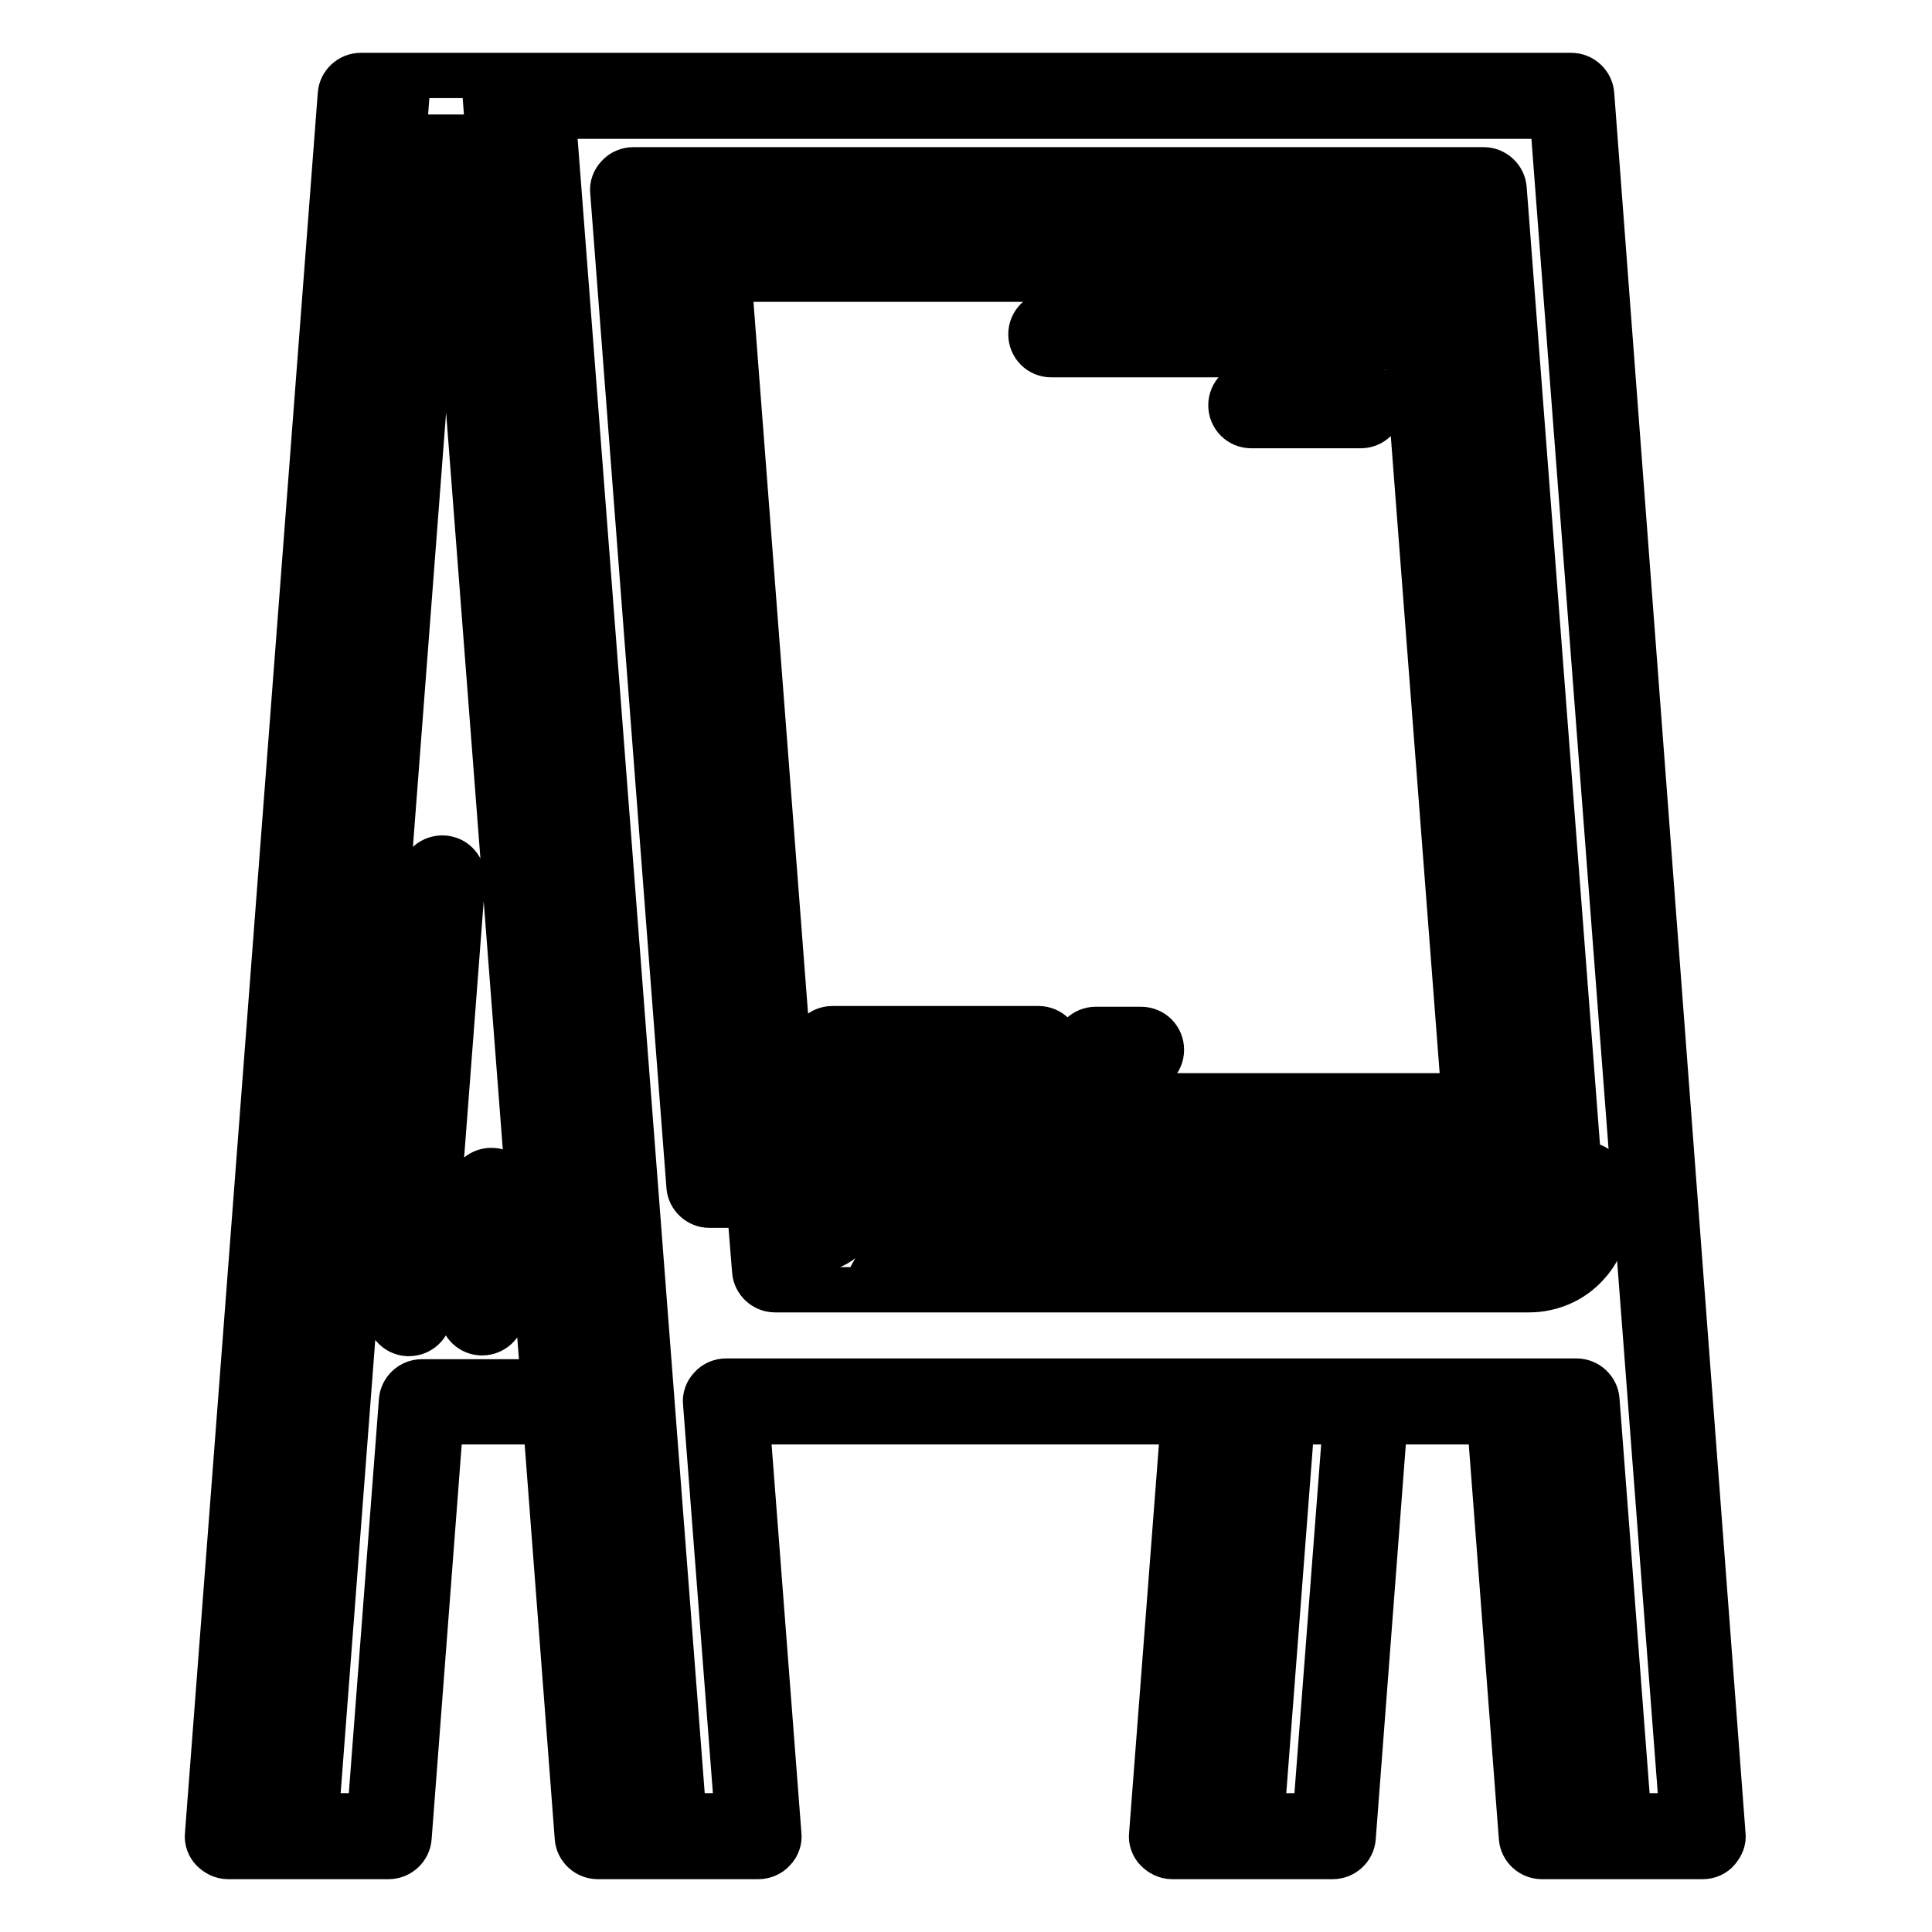
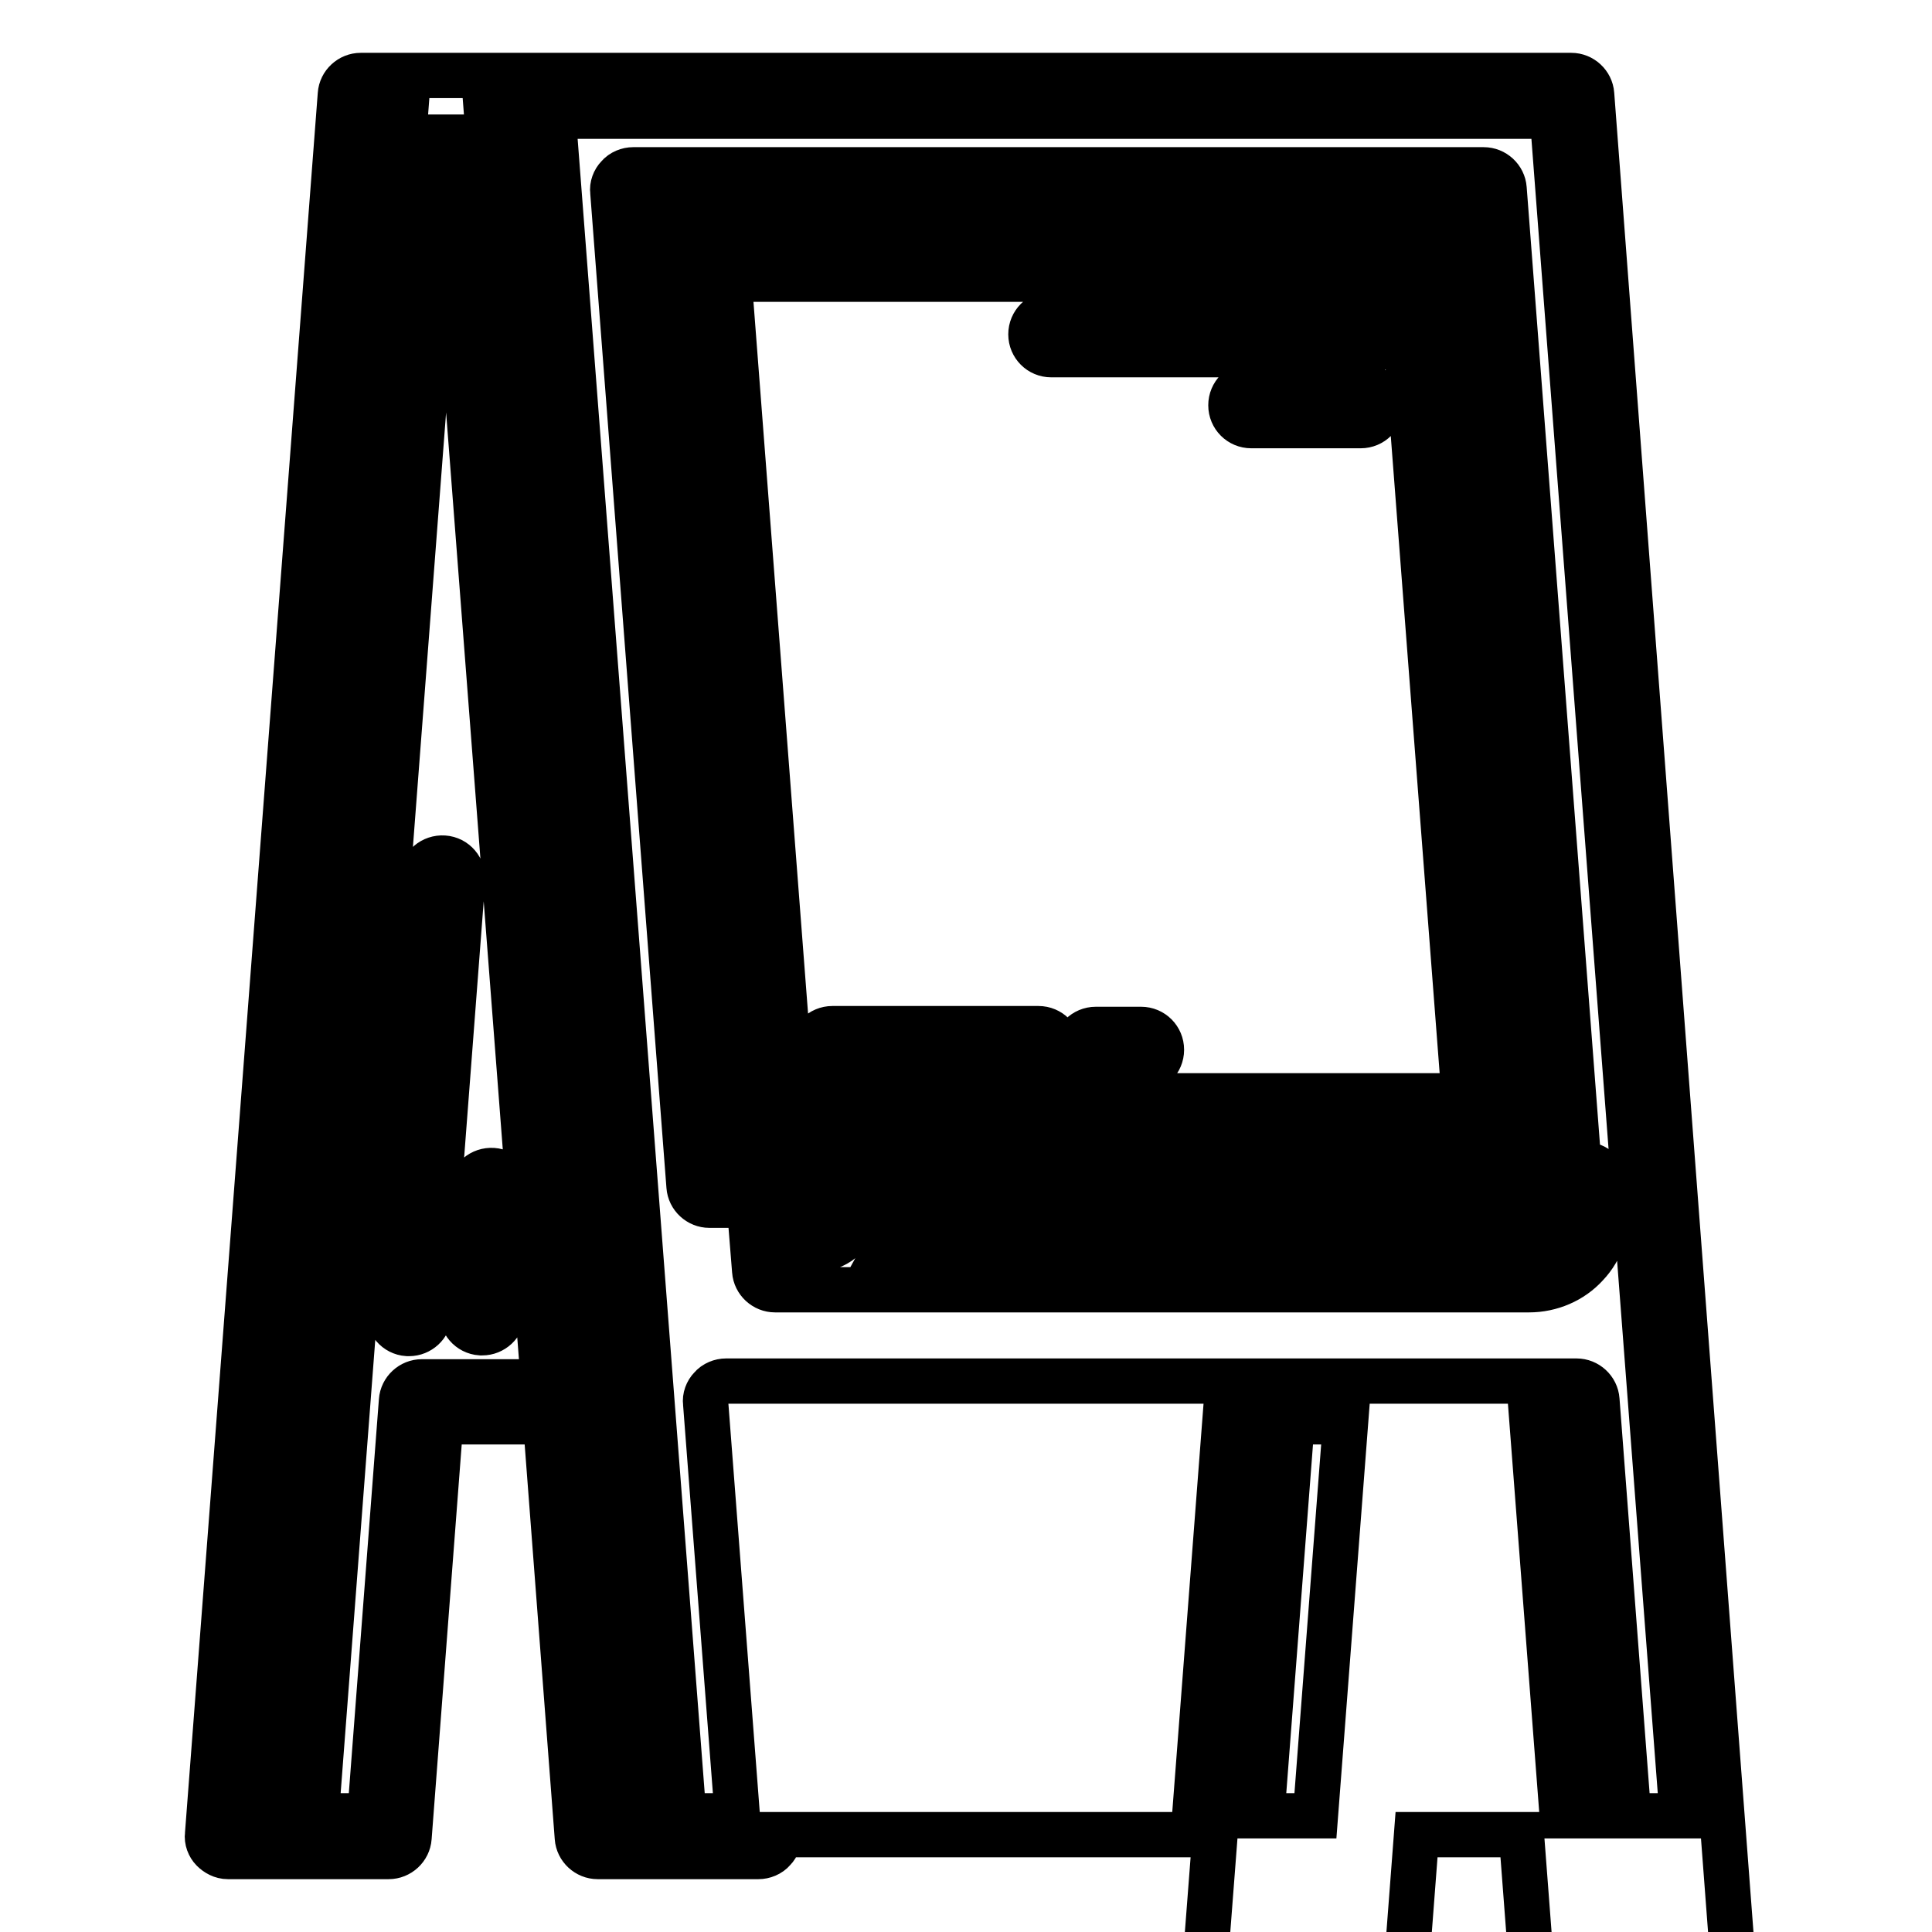
<svg xmlns="http://www.w3.org/2000/svg" version="1.1" x="0px" y="0px" viewBox="0 0 256 256" enable-background="new 0 0 256 256" xml:space="preserve">
  <g>
-     <path stroke-width="6" fill-opacity="0" stroke="#000000" d="M199.3,25c-0.1-1.4-1.3-2.5-2.7-2.5H83.9c-0.7,0-1.5,0.3-2,0.9c-0.5,0.5-0.8,1.3-0.7,2l10.1,131.8 c0.1,1.4,1.3,2.5,2.7,2.5h5.3l0.7,8.7c0.1,1.4,1.3,2.5,2.7,2.5h99.9c2.9,0,5.7-1.2,7.6-3.3c2-2.1,2.9-5,2.7-7.9l-0.2-2.9 c-0.1-1.4-1.3-2.5-2.7-2.5h-0.8L199.3,25z M86.8,27.9h107.3l9.7,126.4H96.5L86.8,27.9z M105.1,165.5l-0.5-5.8h8.7l0,0.4 c0.1,1.4-0.3,2.7-1.3,3.8c-1,1-2.3,1.6-3.7,1.6H105.1L105.1,165.5z M206.2,163.8c-1,1-2.3,1.6-3.7,1.6h-85c1-1.8,1.4-3.8,1.3-5.8 h87.9h0.8l0,0.4C207.6,161.5,207.1,162.8,206.2,163.8z M196.9,150.6c0.7,0,1.5-0.3,2-0.9c0.5-0.5,0.8-1.3,0.7-2l-8.7-113.6 c-0.1-1.4-1.3-2.5-2.7-2.5H93.7c-0.7,0-1.5,0.3-2,0.9c-0.5,0.5-0.8,1.3-0.7,2l8.7,113.6c0.1,1.4,1.3,2.5,2.7,2.5H196.9L196.9,150.6 z M96.6,37h89.1l8.3,108.2h-89.1L96.6,37z M210.9,12.5c-0.1-1.4-1.3-2.5-2.7-2.5L47.8,10c-1.4,0-2.6,1.1-2.7,2.5L27.5,243.1 c-0.1,0.7,0.2,1.5,0.7,2c0.5,0.5,1.2,0.9,2,0.9h21.3c1.4,0,2.6-1.1,2.7-2.5l4.2-55.1h13.9l4.2,55.1c0.1,1.4,1.3,2.5,2.7,2.5h21.3 c0.7,0,1.5-0.3,2-0.9c0.5-0.5,0.8-1.3,0.7-2l-4.2-54.7h57.8l-4.2,54.7c-0.1,0.7,0.2,1.5,0.7,2c0.5,0.5,1.2,0.9,2,0.9h21.3 c1.4,0,2.6-1.1,2.7-2.5l4.2-55.1h13.9l4.2,55.1c0.1,1.4,1.3,2.5,2.7,2.5l21.3,0c0.8,0,1.5-0.3,2-0.9s0.8-1.3,0.7-2L210.9,12.5z  M50.3,15.4h3.4L36.5,240.6h-3.4L50.3,15.4z M55.9,183.1c-1.4,0-2.6,1.1-2.7,2.5L49,240.6h-7.1L59.1,15.4h0L72,183.1H55.9z  M64.5,15.4H68l17.2,225.2h-3.4L64.5,15.4z M161.7,240.6h-3.4l4-52.2h3.4L161.7,240.6z M174.3,240.6h-7.1l4-52.2h7.1L174.3,240.6z  M203,188.4h3.4l4,52.2H207L203,188.4z M215.8,240.6l-4.2-55.1c-0.1-1.4-1.3-2.5-2.7-2.5H96.2c-0.7,0-1.5,0.3-2,0.9 c-0.5,0.5-0.8,1.3-0.7,2l4.2,54.7h-7.1L73.3,15.4h132.4l17.2,225.2H215.8z M58.8,113.7c-1.5-0.1-2.8,1-2.9,2.5l-4.4,57.6 c-0.1,1.5,1,2.8,2.5,2.9c0.1,0,0.1,0,0.2,0c1.4,0,2.6-1.1,2.7-2.5l4.4-57.6C61.4,115.1,60.3,113.8,58.8,113.7z M63.7,176.6 c0.1,0,0.1,0,0.2,0c1.4,0,2.6-1.1,2.7-2.5l1.2-16.1c0.1-1.5-1-2.8-2.5-2.9c-1.5-0.1-2.8,1-2.9,2.5l-1.2,16.1 C61.1,175.2,62.2,176.5,63.7,176.6z M139.3,47h41c1.5,0,2.7-1.2,2.7-2.7s-1.2-2.7-2.7-2.7h-41c-1.5,0-2.7,1.2-2.7,2.7 S137.8,47,139.3,47z M110.3,141.7h27.3c1.5,0,2.7-1.2,2.7-2.7c0-1.5-1.2-2.7-2.7-2.7h-27.3c-1.5,0-2.7,1.2-2.7,2.7 C107.6,140.5,108.8,141.7,110.3,141.7z M151.2,136.4h-6c-1.5,0-2.7,1.2-2.7,2.7c0,1.5,1.2,2.7,2.7,2.7h6c1.5,0,2.7-1.2,2.7-2.7 C153.9,137.6,152.7,136.4,151.2,136.4z M180.3,51h-14.5c-1.5,0-2.7,1.2-2.7,2.7c0,1.5,1.2,2.7,2.7,2.7h14.5c1.5,0,2.7-1.2,2.7-2.7 C183,52.2,181.8,51,180.3,51z" />
+     <path stroke-width="6" fill-opacity="0" stroke="#000000" d="M199.3,25c-0.1-1.4-1.3-2.5-2.7-2.5H83.9c-0.7,0-1.5,0.3-2,0.9c-0.5,0.5-0.8,1.3-0.7,2l10.1,131.8 c0.1,1.4,1.3,2.5,2.7,2.5h5.3l0.7,8.7c0.1,1.4,1.3,2.5,2.7,2.5h99.9c2.9,0,5.7-1.2,7.6-3.3c2-2.1,2.9-5,2.7-7.9l-0.2-2.9 c-0.1-1.4-1.3-2.5-2.7-2.5h-0.8L199.3,25z M86.8,27.9h107.3l9.7,126.4H96.5L86.8,27.9z M105.1,165.5l-0.5-5.8h8.7l0,0.4 c0.1,1.4-0.3,2.7-1.3,3.8c-1,1-2.3,1.6-3.7,1.6H105.1L105.1,165.5z M206.2,163.8c-1,1-2.3,1.6-3.7,1.6h-85c1-1.8,1.4-3.8,1.3-5.8 h87.9h0.8l0,0.4C207.6,161.5,207.1,162.8,206.2,163.8z M196.9,150.6c0.7,0,1.5-0.3,2-0.9c0.5-0.5,0.8-1.3,0.7-2l-8.7-113.6 c-0.1-1.4-1.3-2.5-2.7-2.5H93.7c-0.7,0-1.5,0.3-2,0.9c-0.5,0.5-0.8,1.3-0.7,2l8.7,113.6c0.1,1.4,1.3,2.5,2.7,2.5H196.9L196.9,150.6 z M96.6,37h89.1l8.3,108.2h-89.1L96.6,37z M210.9,12.5c-0.1-1.4-1.3-2.5-2.7-2.5L47.8,10c-1.4,0-2.6,1.1-2.7,2.5L27.5,243.1 c-0.1,0.7,0.2,1.5,0.7,2c0.5,0.5,1.2,0.9,2,0.9h21.3c1.4,0,2.6-1.1,2.7-2.5l4.2-55.1h13.9l4.2,55.1c0.1,1.4,1.3,2.5,2.7,2.5h21.3 c0.7,0,1.5-0.3,2-0.9c0.5-0.5,0.8-1.3,0.7-2h57.8l-4.2,54.7c-0.1,0.7,0.2,1.5,0.7,2c0.5,0.5,1.2,0.9,2,0.9h21.3 c1.4,0,2.6-1.1,2.7-2.5l4.2-55.1h13.9l4.2,55.1c0.1,1.4,1.3,2.5,2.7,2.5l21.3,0c0.8,0,1.5-0.3,2-0.9s0.8-1.3,0.7-2L210.9,12.5z  M50.3,15.4h3.4L36.5,240.6h-3.4L50.3,15.4z M55.9,183.1c-1.4,0-2.6,1.1-2.7,2.5L49,240.6h-7.1L59.1,15.4h0L72,183.1H55.9z  M64.5,15.4H68l17.2,225.2h-3.4L64.5,15.4z M161.7,240.6h-3.4l4-52.2h3.4L161.7,240.6z M174.3,240.6h-7.1l4-52.2h7.1L174.3,240.6z  M203,188.4h3.4l4,52.2H207L203,188.4z M215.8,240.6l-4.2-55.1c-0.1-1.4-1.3-2.5-2.7-2.5H96.2c-0.7,0-1.5,0.3-2,0.9 c-0.5,0.5-0.8,1.3-0.7,2l4.2,54.7h-7.1L73.3,15.4h132.4l17.2,225.2H215.8z M58.8,113.7c-1.5-0.1-2.8,1-2.9,2.5l-4.4,57.6 c-0.1,1.5,1,2.8,2.5,2.9c0.1,0,0.1,0,0.2,0c1.4,0,2.6-1.1,2.7-2.5l4.4-57.6C61.4,115.1,60.3,113.8,58.8,113.7z M63.7,176.6 c0.1,0,0.1,0,0.2,0c1.4,0,2.6-1.1,2.7-2.5l1.2-16.1c0.1-1.5-1-2.8-2.5-2.9c-1.5-0.1-2.8,1-2.9,2.5l-1.2,16.1 C61.1,175.2,62.2,176.5,63.7,176.6z M139.3,47h41c1.5,0,2.7-1.2,2.7-2.7s-1.2-2.7-2.7-2.7h-41c-1.5,0-2.7,1.2-2.7,2.7 S137.8,47,139.3,47z M110.3,141.7h27.3c1.5,0,2.7-1.2,2.7-2.7c0-1.5-1.2-2.7-2.7-2.7h-27.3c-1.5,0-2.7,1.2-2.7,2.7 C107.6,140.5,108.8,141.7,110.3,141.7z M151.2,136.4h-6c-1.5,0-2.7,1.2-2.7,2.7c0,1.5,1.2,2.7,2.7,2.7h6c1.5,0,2.7-1.2,2.7-2.7 C153.9,137.6,152.7,136.4,151.2,136.4z M180.3,51h-14.5c-1.5,0-2.7,1.2-2.7,2.7c0,1.5,1.2,2.7,2.7,2.7h14.5c1.5,0,2.7-1.2,2.7-2.7 C183,52.2,181.8,51,180.3,51z" />
  </g>
</svg>